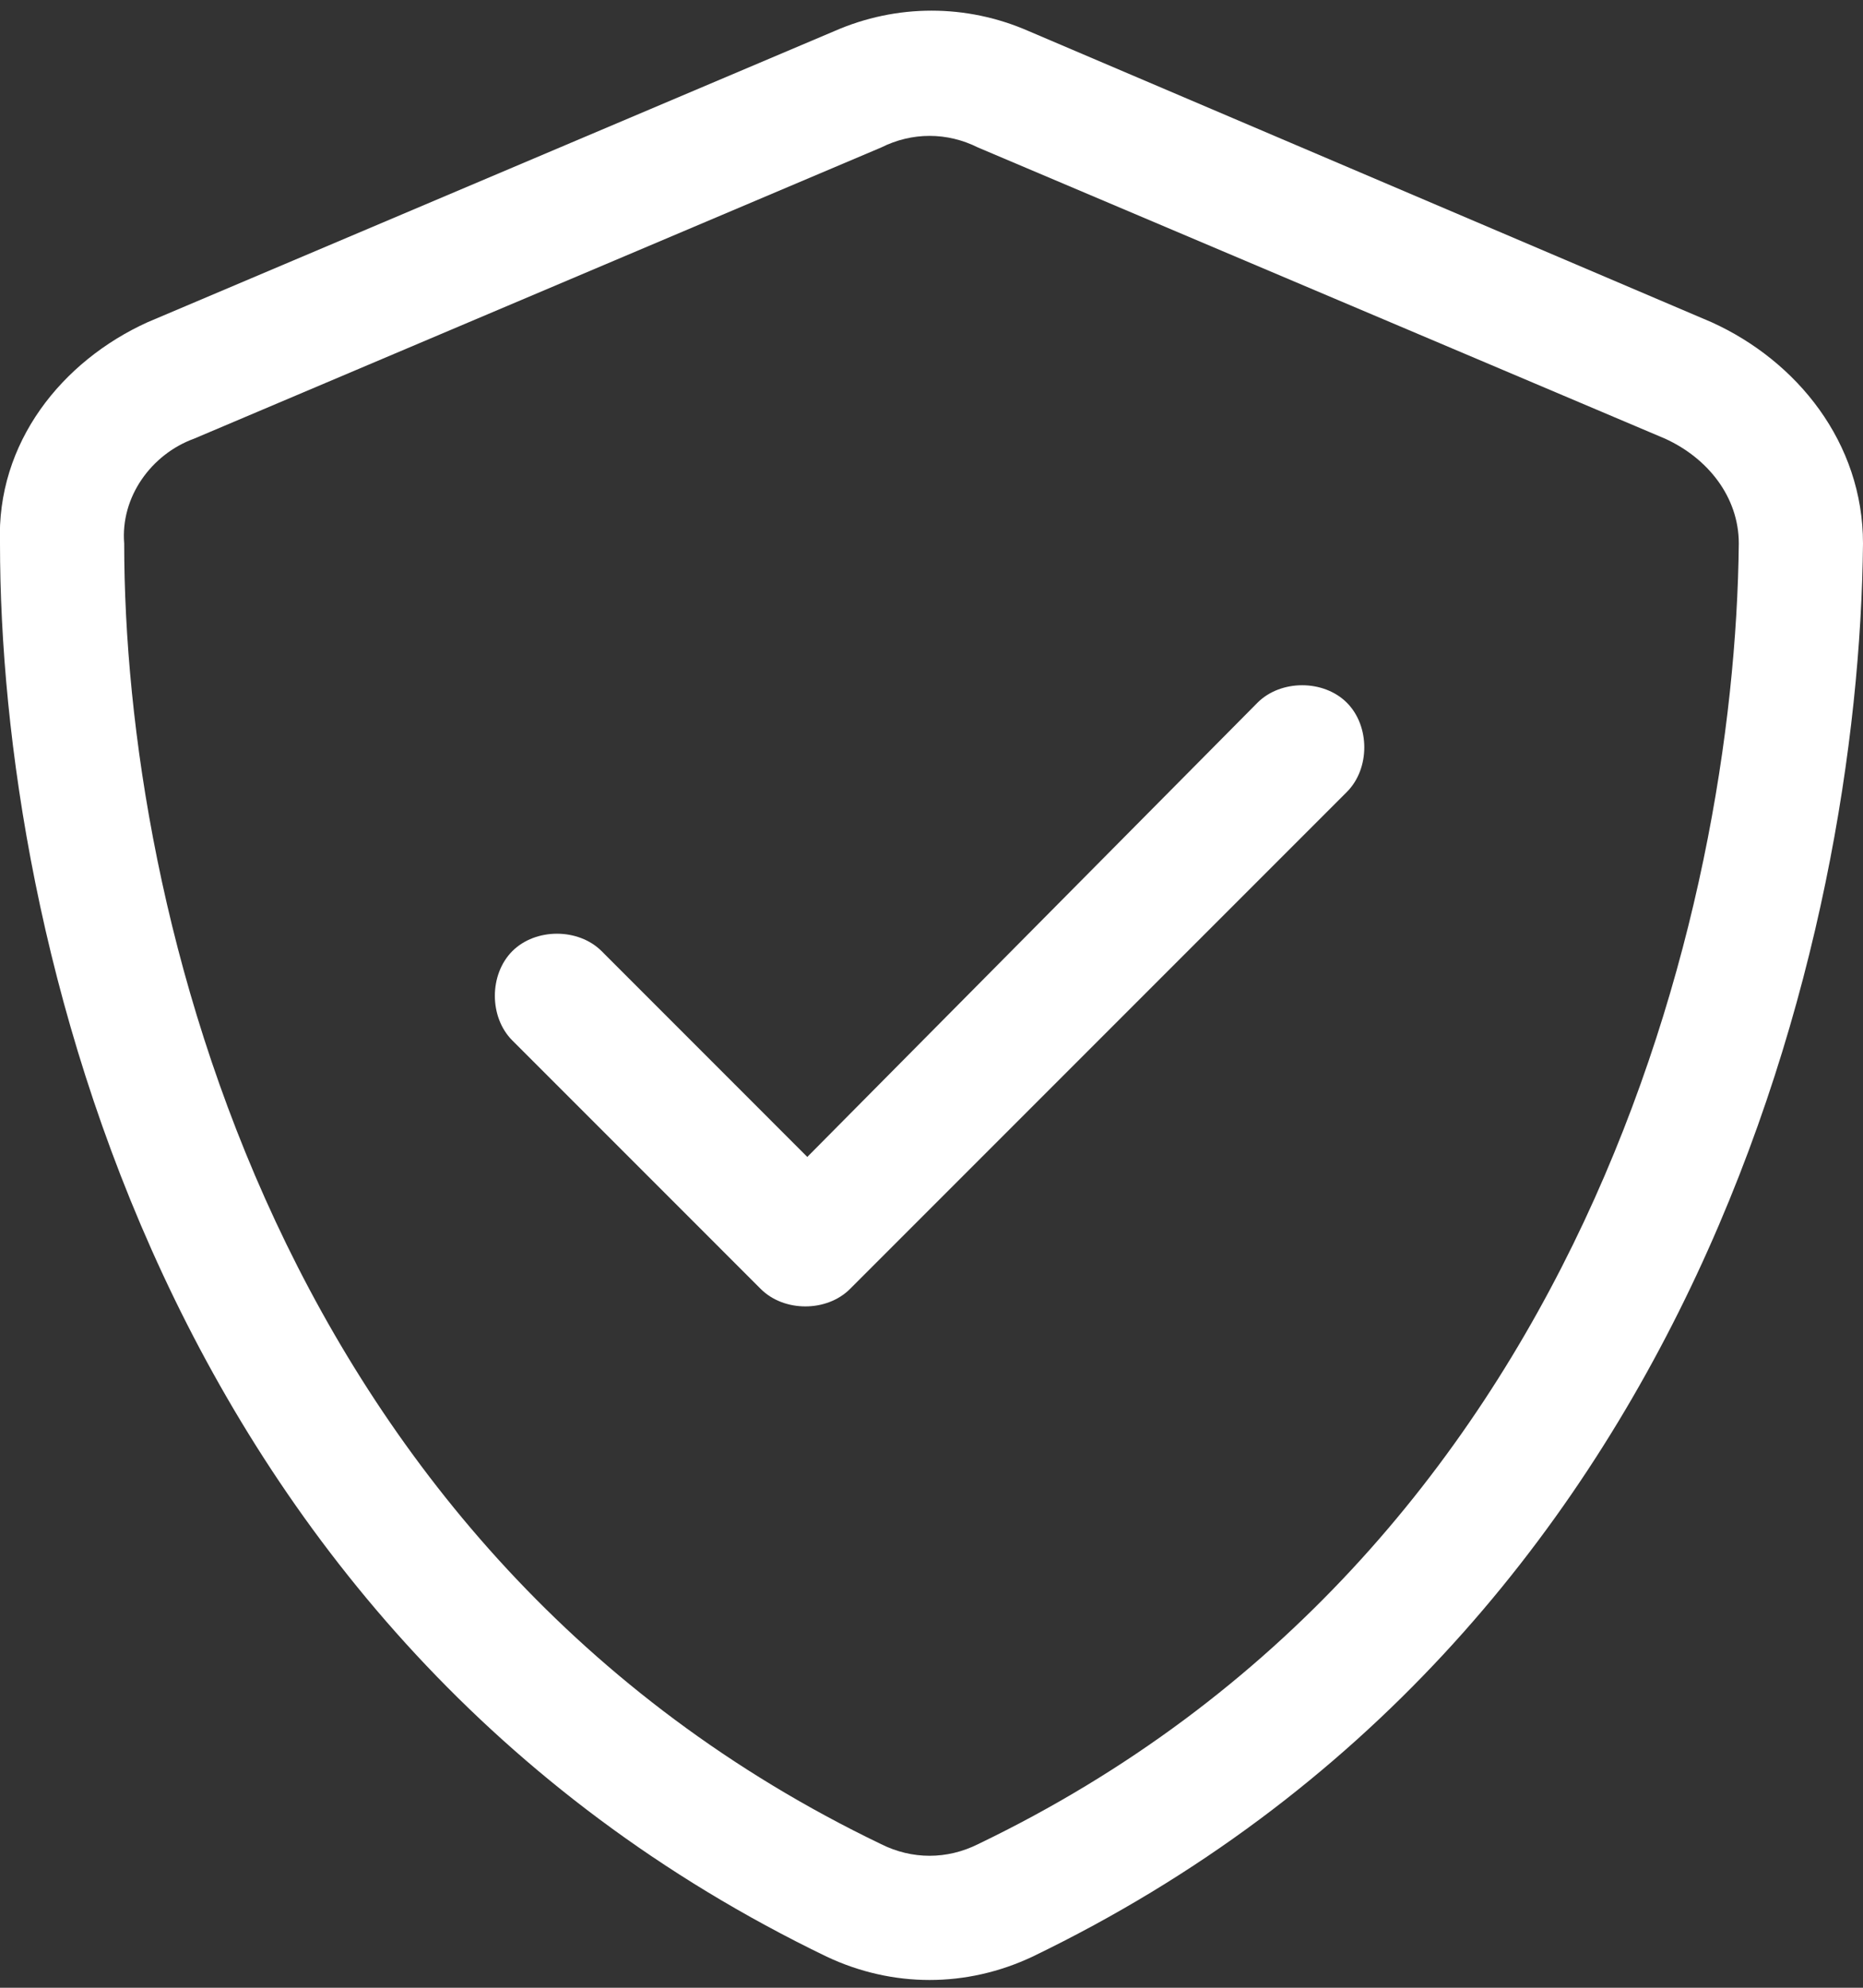
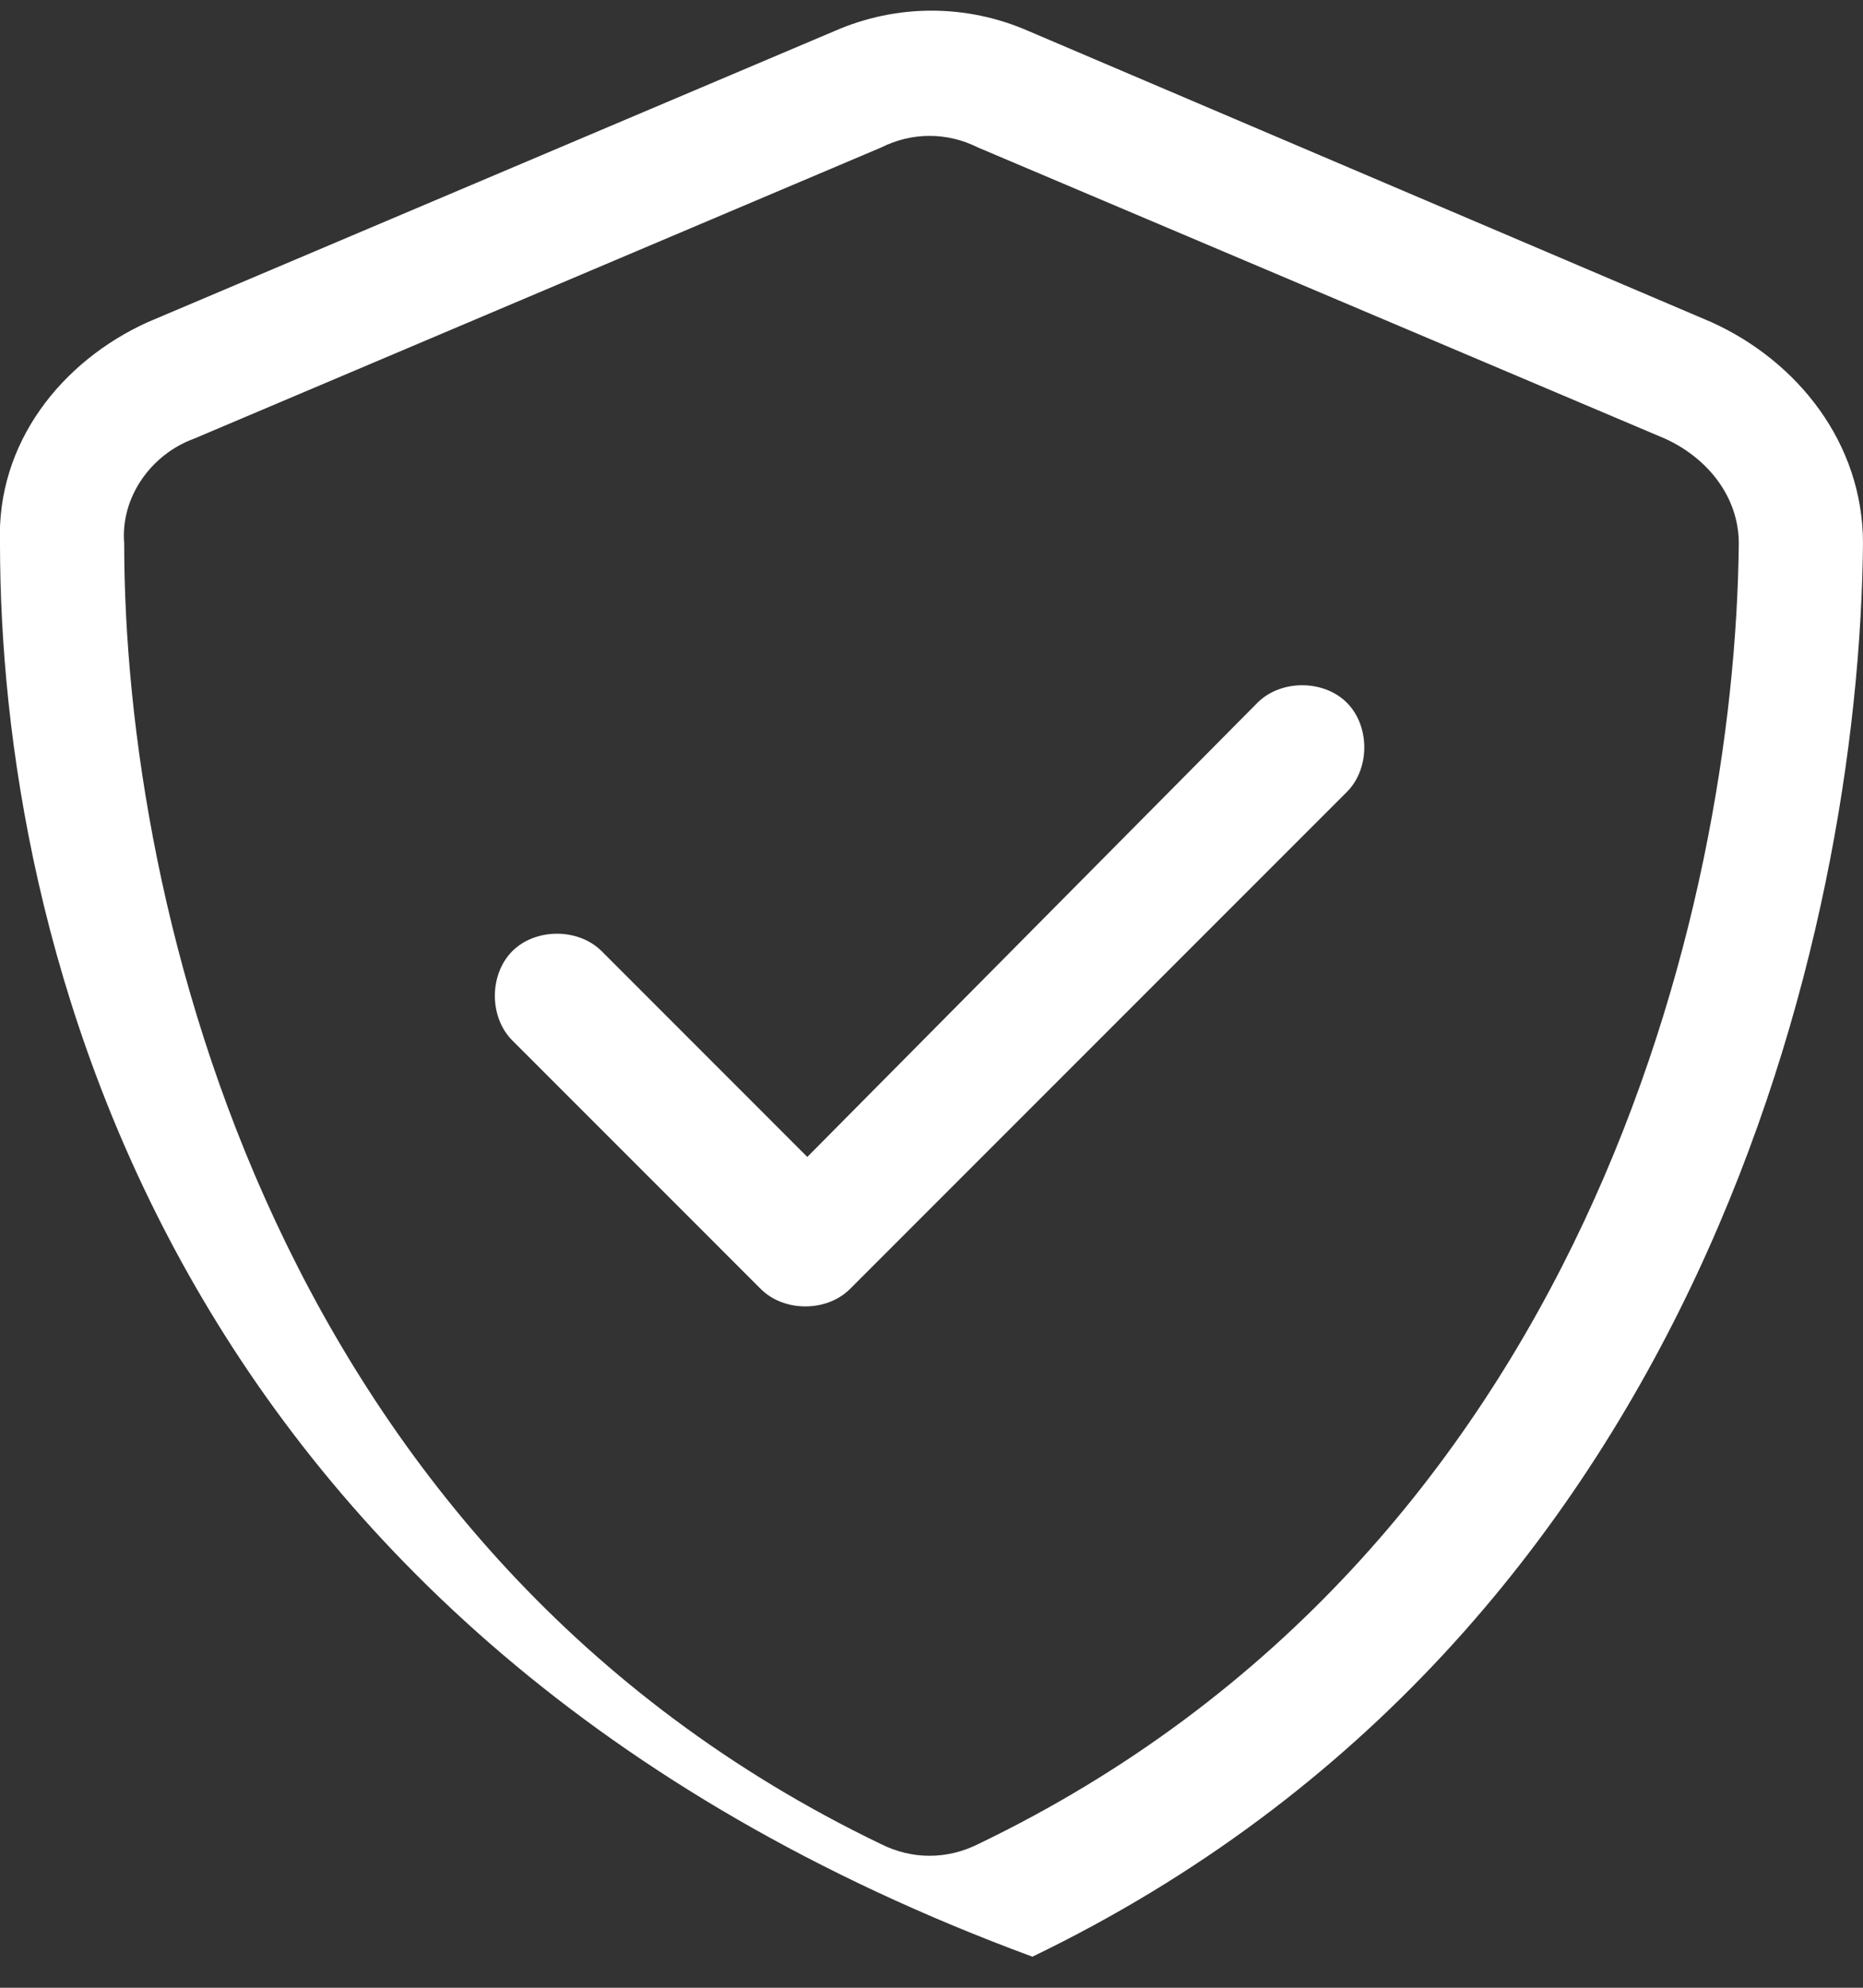
<svg xmlns="http://www.w3.org/2000/svg" width="30" height="32" viewBox="0 0 30 32" fill="none">
  <rect x="0" y="0" width="30" height="32" fill="#333333" stroke="none" />
-   <path d="M14.188 2.375L3.125 7.062C2.438 7.312 1.938 8 2 8.75C2 14.625 4.438 25 14.188 29.688C14.688 29.938 15.25 29.938 15.75 29.688C25.5 25 27.938 14.625 28 8.75C28 8 27.5 7.375 26.813 7.062L15.75 2.375C15.25 2.125 14.688 2.125 14.188 2.375ZM16.563 0.5L27.563 5.188C28.938 5.812 30 7.125 30 8.75C29.938 15 27.375 26.312 16.625 31.5C15.563 32 14.375 32 13.313 31.5C2.563 26.312 0 15 0 8.75C-0.062 7.125 1 5.812 2.375 5.188L13.438 0.5C14.438 0.062 15.563 0.062 16.563 0.5ZM21.688 12.75L13.688 20.75C13.313 21.125 12.625 21.125 12.25 20.75L8.25 16.75C7.875 16.375 7.875 15.688 8.25 15.312C8.625 14.938 9.313 14.938 9.688 15.312L13 18.625L20.25 11.312C20.625 10.938 21.313 10.938 21.688 11.312C22.063 11.688 22.063 12.375 21.688 12.75Z" fill="white" />
+   <path d="M14.188 2.375L3.125 7.062C2.438 7.312 1.938 8 2 8.75C2 14.625 4.438 25 14.188 29.688C14.688 29.938 15.25 29.938 15.75 29.688C25.5 25 27.938 14.625 28 8.75C28 8 27.5 7.375 26.813 7.062L15.75 2.375C15.25 2.125 14.688 2.125 14.188 2.375ZM16.563 0.5L27.563 5.188C28.938 5.812 30 7.125 30 8.75C29.938 15 27.375 26.312 16.625 31.5C2.563 26.312 0 15 0 8.75C-0.062 7.125 1 5.812 2.375 5.188L13.438 0.5C14.438 0.062 15.563 0.062 16.563 0.5ZM21.688 12.75L13.688 20.75C13.313 21.125 12.625 21.125 12.25 20.75L8.25 16.75C7.875 16.375 7.875 15.688 8.25 15.312C8.625 14.938 9.313 14.938 9.688 15.312L13 18.625L20.25 11.312C20.625 10.938 21.313 10.938 21.688 11.312C22.063 11.688 22.063 12.375 21.688 12.75Z" fill="white" />
</svg>